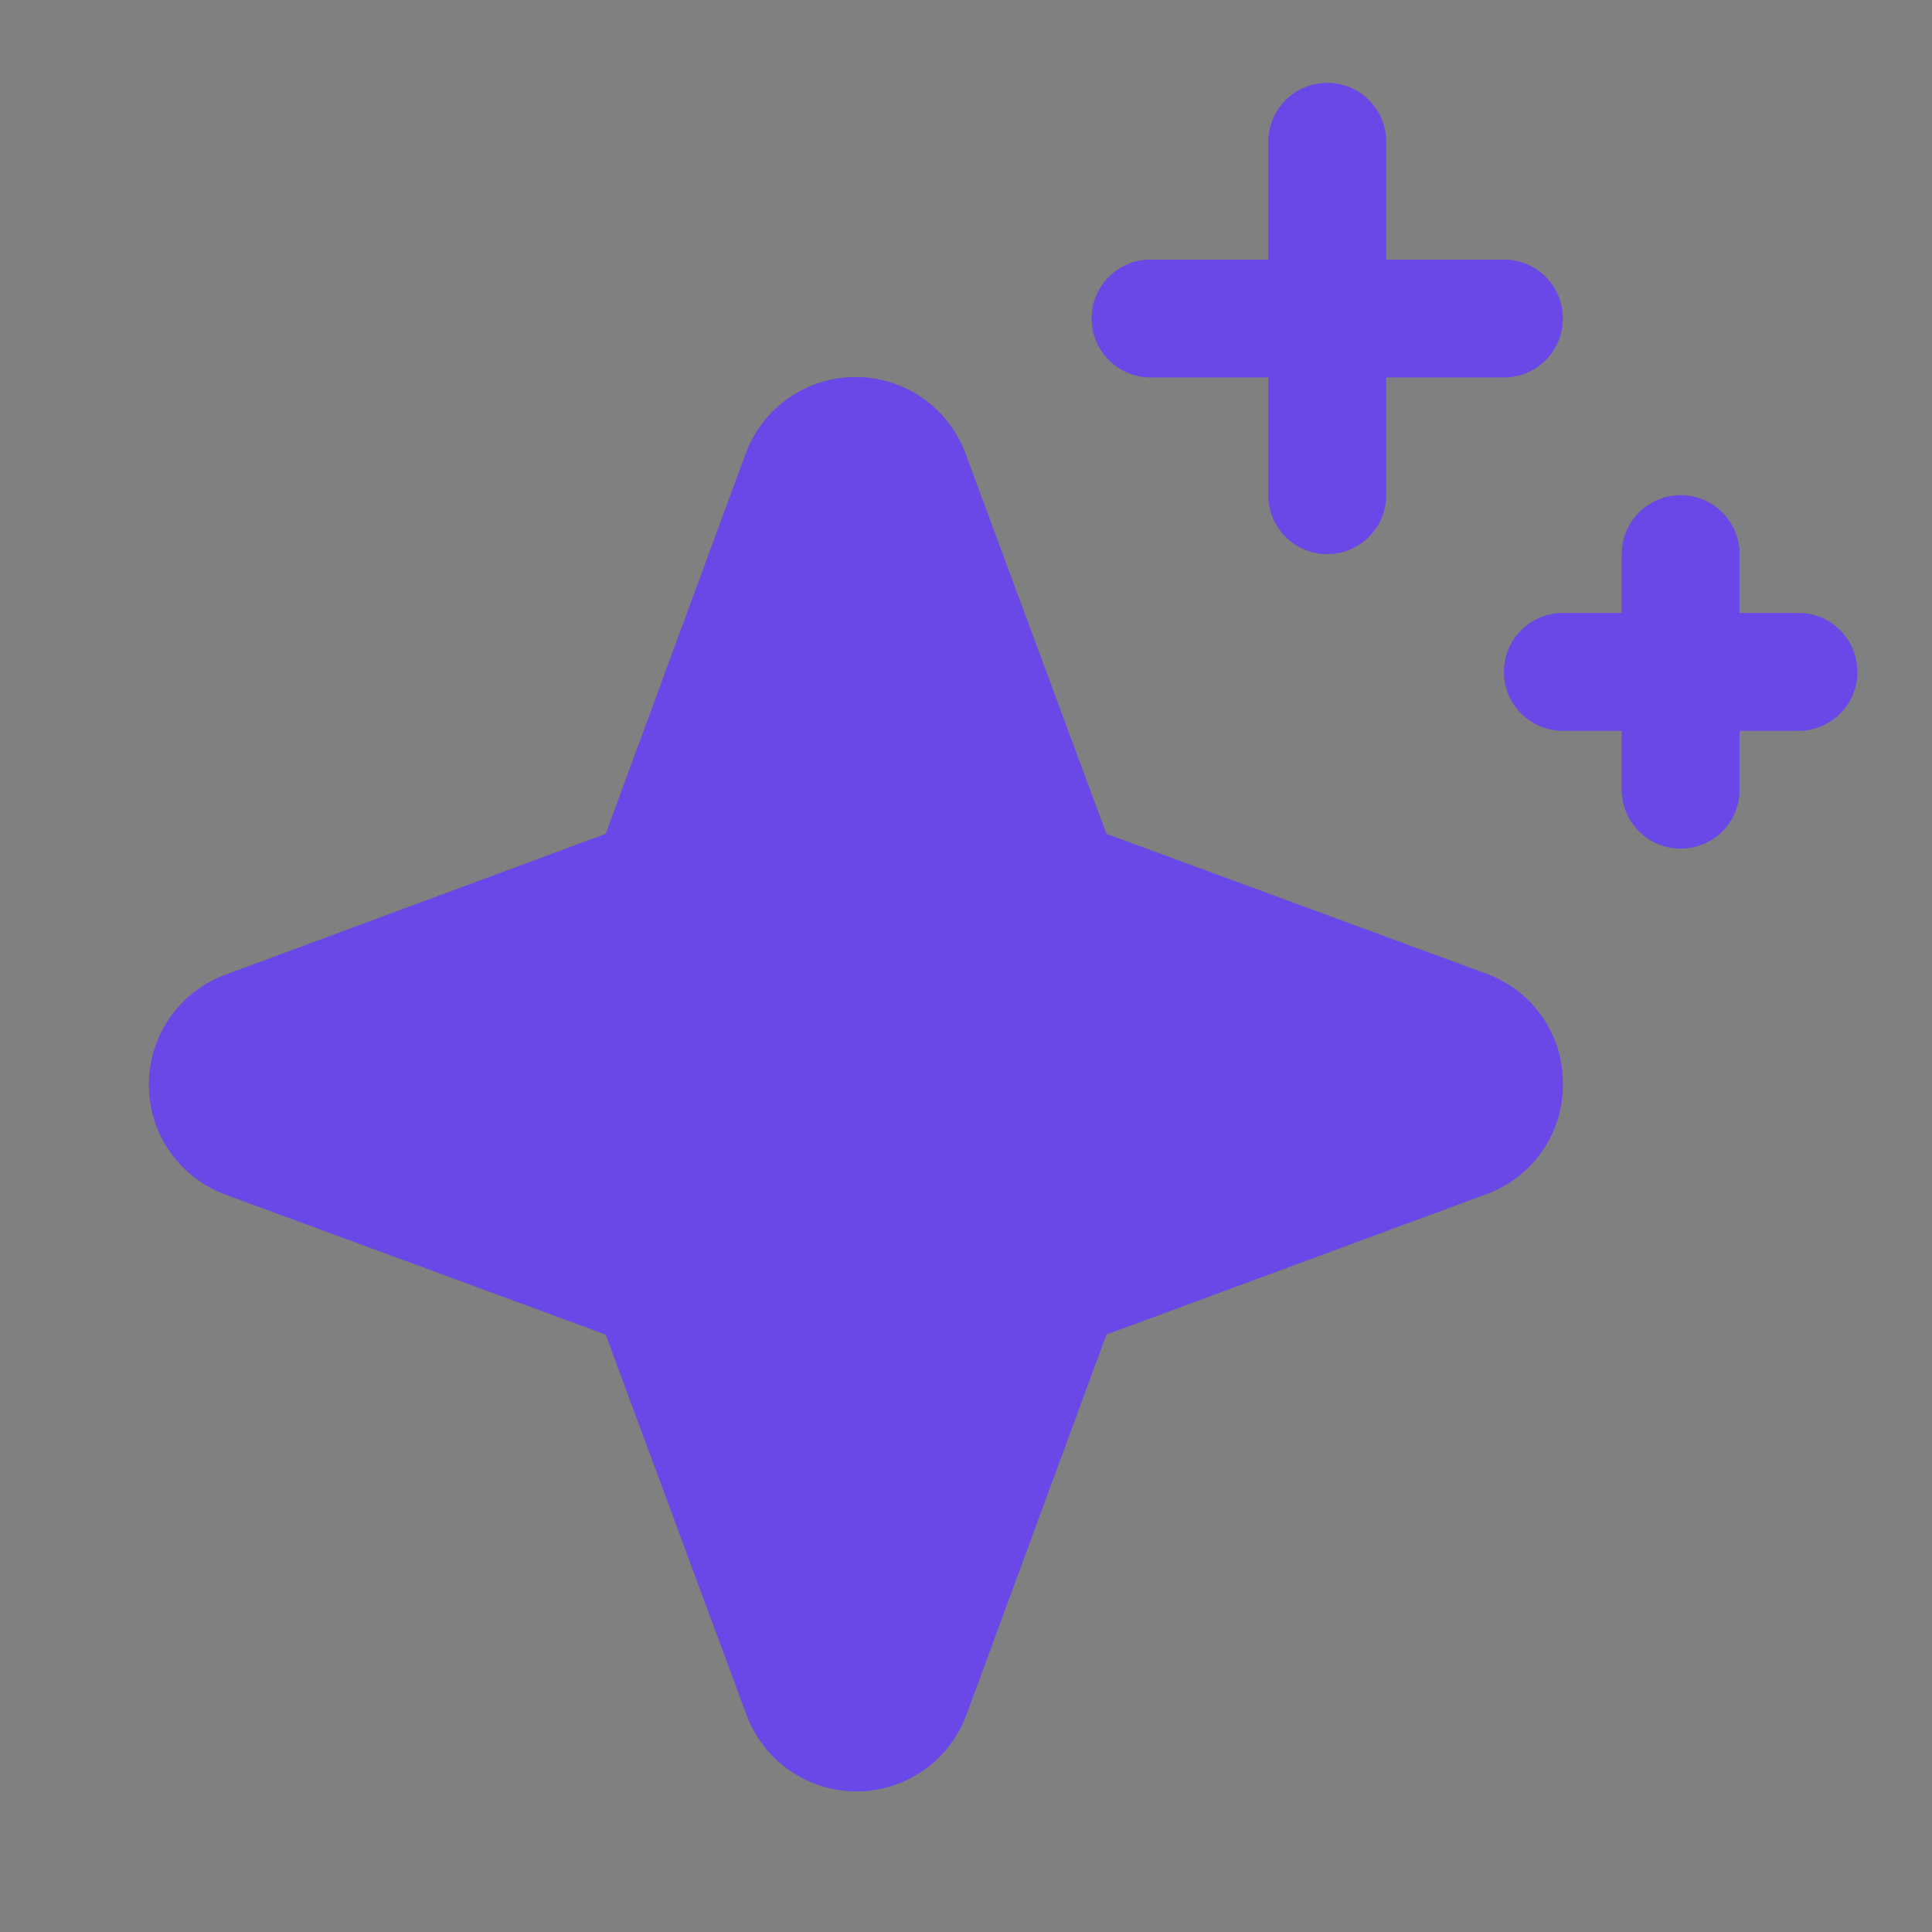
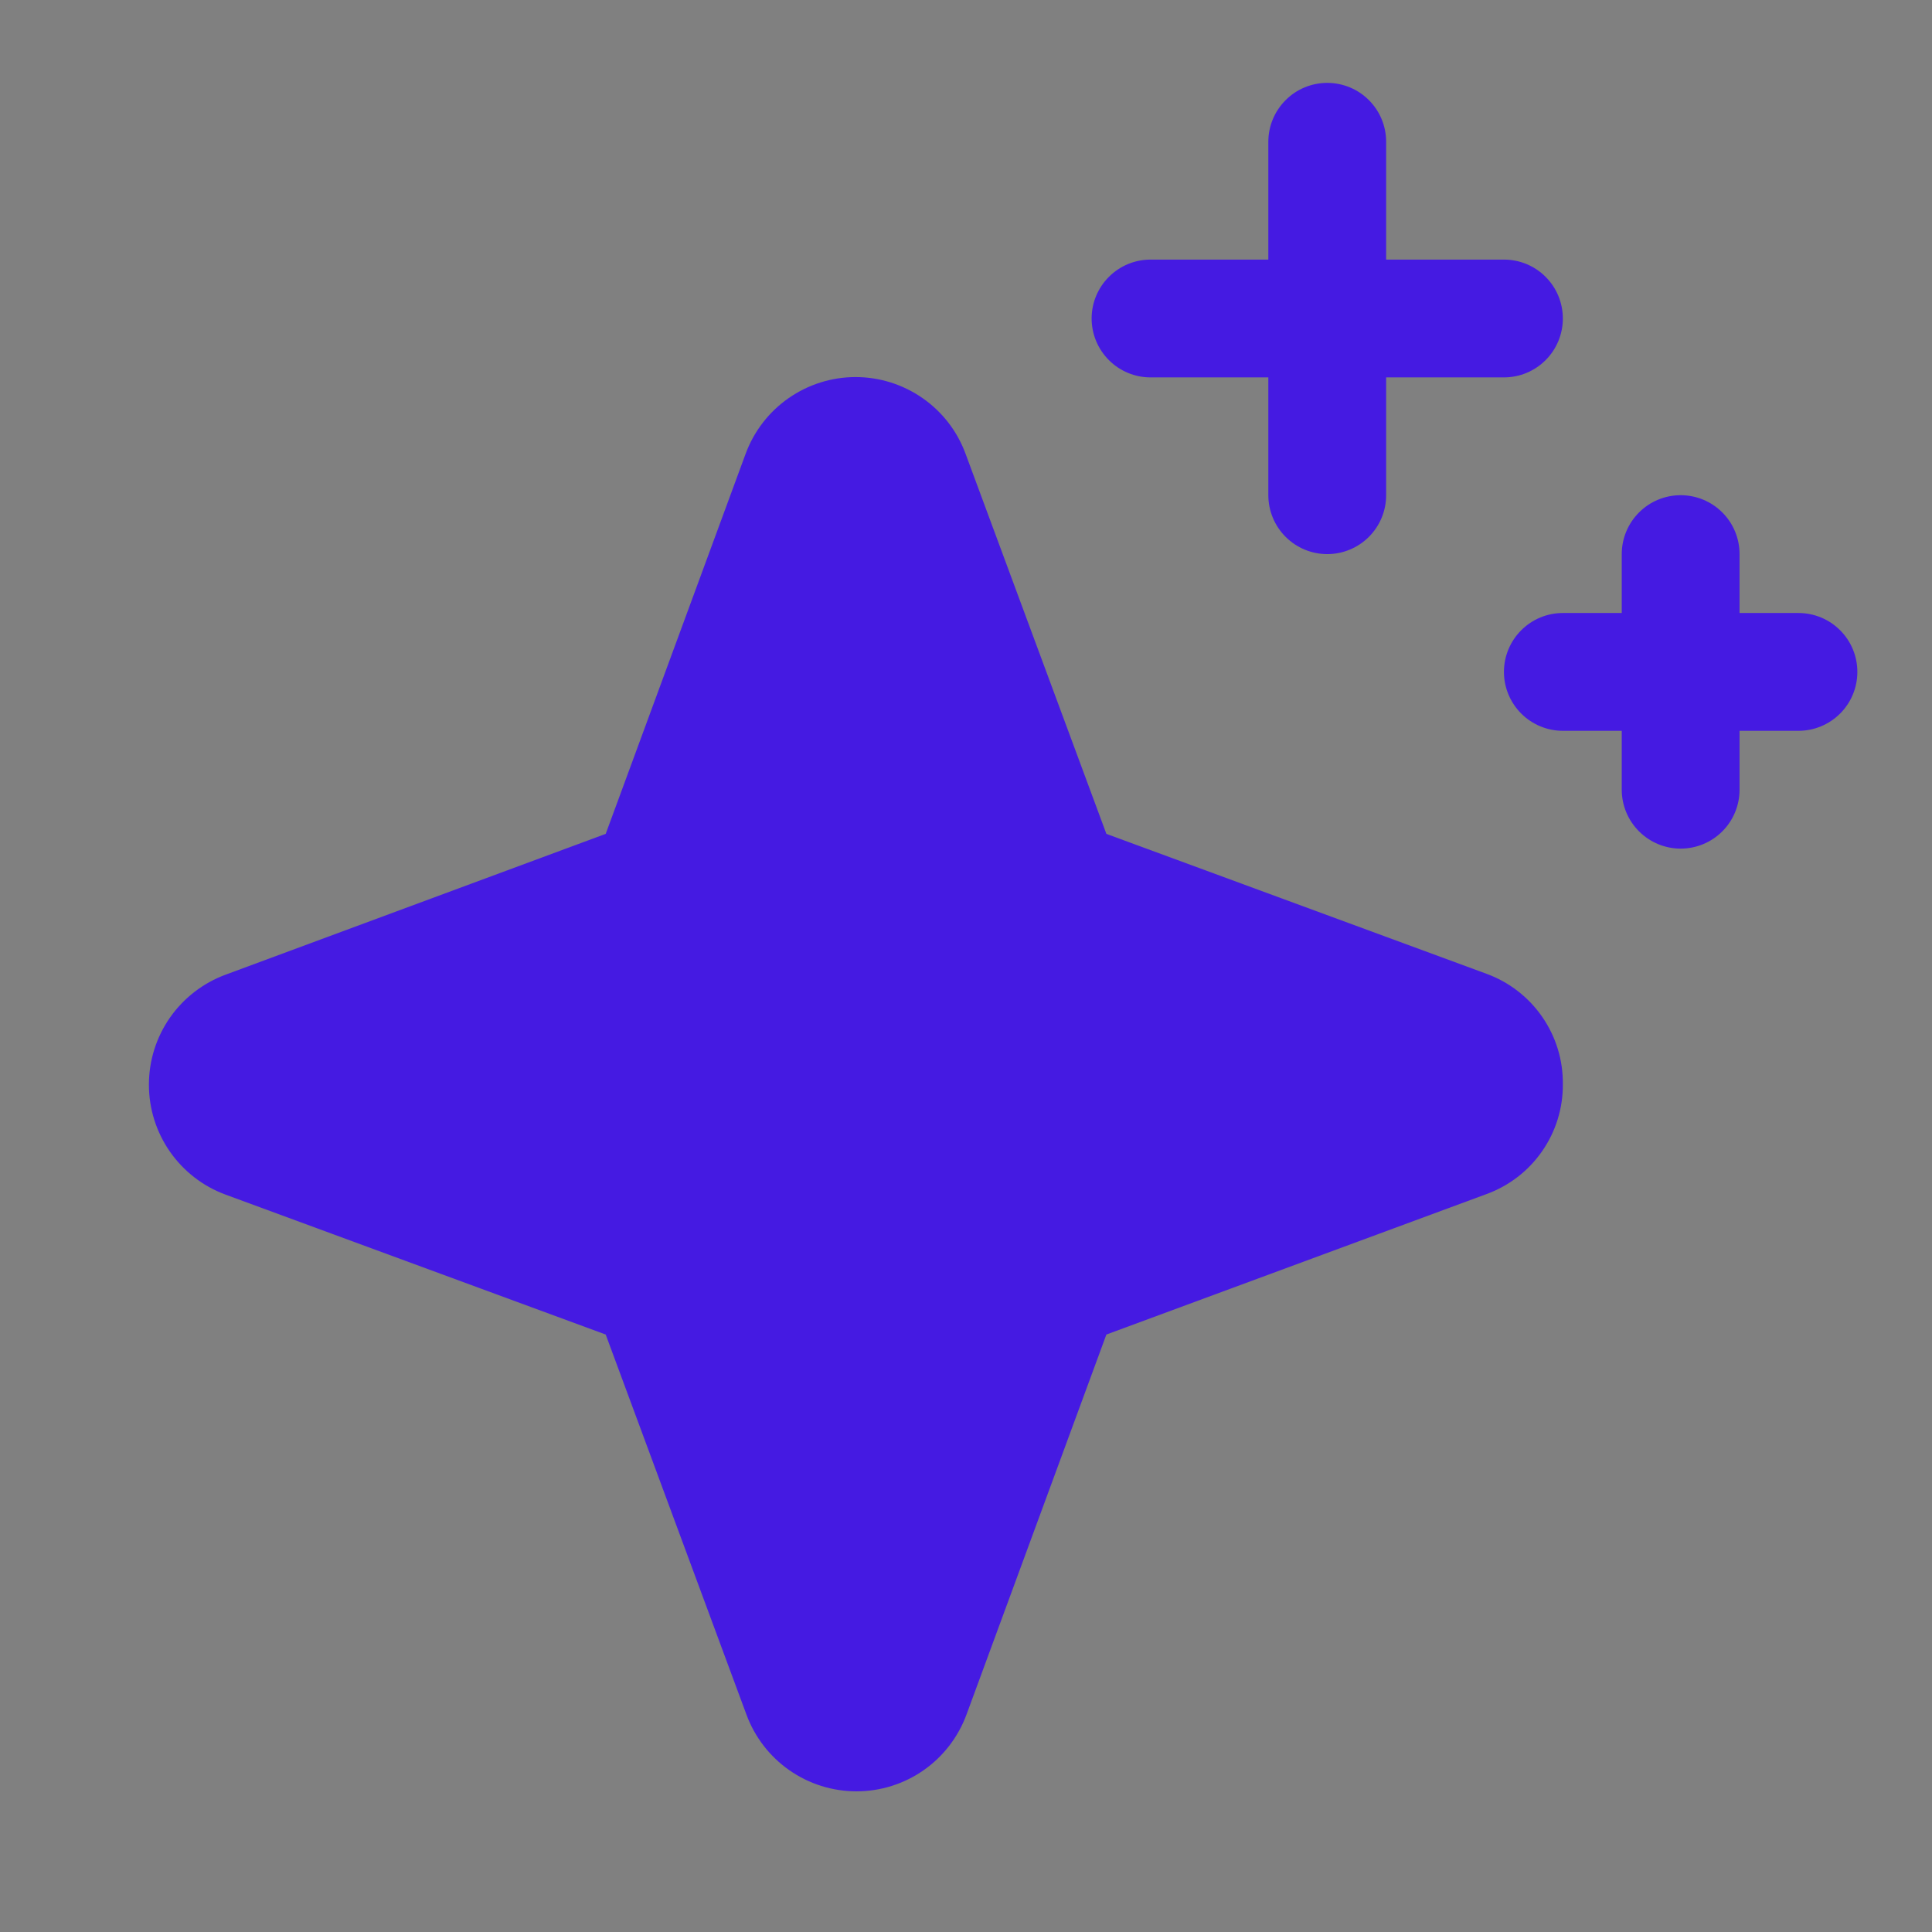
<svg xmlns="http://www.w3.org/2000/svg" width="41" height="41" viewBox="0 0 41 41" fill="none">
  <rect x="0" y="0" width="41" height="41" fill="#808080" stroke="none" />
  <path d="M33.166 23.009C33.17 23.518 33.015 24.017 32.723 24.435C32.432 24.853 32.018 25.17 31.538 25.343L23.479 28.321L20.51 36.387C20.334 36.864 20.016 37.277 19.599 37.568C19.181 37.859 18.685 38.015 18.176 38.015C17.667 38.015 17.17 37.859 16.753 37.568C16.335 37.277 16.017 36.864 15.841 36.387L12.854 28.321L4.788 25.352C4.311 25.177 3.899 24.859 3.607 24.441C3.316 24.024 3.16 23.527 3.16 23.018C3.16 22.509 3.316 22.012 3.607 21.595C3.899 21.178 4.311 20.86 4.788 20.684L12.854 17.696L15.823 9.631C15.999 9.153 16.317 8.741 16.734 8.45C17.151 8.159 17.648 8.002 18.157 8.002C18.666 8.002 19.163 8.159 19.58 8.45C19.998 8.741 20.316 9.153 20.491 9.631L23.479 17.696L31.545 20.665C32.024 20.84 32.438 21.159 32.728 21.579C33.019 21.999 33.172 22.498 33.166 23.009ZM24.416 8.009H26.916V10.509C26.916 10.84 27.048 11.158 27.283 11.393C27.517 11.627 27.835 11.759 28.166 11.759C28.498 11.759 28.816 11.627 29.05 11.393C29.285 11.158 29.416 10.84 29.416 10.509V8.009H31.916C32.248 8.009 32.566 7.877 32.8 7.643C33.035 7.408 33.166 7.09 33.166 6.759C33.166 6.427 33.035 6.109 32.8 5.875C32.566 5.64 32.248 5.509 31.916 5.509H29.416V3.009C29.416 2.677 29.285 2.359 29.05 2.125C28.816 1.89 28.498 1.759 28.166 1.759C27.835 1.759 27.517 1.89 27.283 2.125C27.048 2.359 26.916 2.677 26.916 3.009V5.509H24.416C24.085 5.509 23.767 5.64 23.533 5.875C23.298 6.109 23.166 6.427 23.166 6.759C23.166 7.09 23.298 7.408 23.533 7.643C23.767 7.877 24.085 8.009 24.416 8.009ZM38.166 13.009H36.916V11.759C36.916 11.427 36.785 11.109 36.55 10.875C36.316 10.64 35.998 10.509 35.666 10.509C35.335 10.509 35.017 10.64 34.783 10.875C34.548 11.109 34.416 11.427 34.416 11.759V13.009H33.166C32.835 13.009 32.517 13.14 32.283 13.375C32.048 13.609 31.916 13.927 31.916 14.259C31.916 14.59 32.048 14.908 32.283 15.143C32.517 15.377 32.835 15.509 33.166 15.509H34.416V16.759C34.416 17.09 34.548 17.408 34.783 17.643C35.017 17.877 35.335 18.009 35.666 18.009C35.998 18.009 36.316 17.877 36.55 17.643C36.785 17.408 36.916 17.09 36.916 16.759V15.509H38.166C38.498 15.509 38.816 15.377 39.05 15.143C39.285 14.908 39.416 14.59 39.416 14.259C39.416 13.927 39.285 13.609 39.05 13.375C38.816 13.14 38.498 13.009 38.166 13.009Z" fill="#451AE2" />
-   <path d="M33.166 23.009C33.17 23.518 33.015 24.017 32.723 24.435C32.432 24.853 32.018 25.17 31.538 25.343L23.479 28.321L20.51 36.387C20.334 36.864 20.016 37.277 19.599 37.568C19.181 37.859 18.685 38.015 18.176 38.015C17.667 38.015 17.17 37.859 16.753 37.568C16.335 37.277 16.017 36.864 15.841 36.387L12.854 28.321L4.788 25.352C4.311 25.177 3.899 24.859 3.607 24.441C3.316 24.024 3.16 23.527 3.16 23.018C3.16 22.509 3.316 22.012 3.607 21.595C3.899 21.178 4.311 20.86 4.788 20.684L12.854 17.696L15.823 9.631C15.999 9.153 16.317 8.741 16.734 8.45C17.151 8.159 17.648 8.002 18.157 8.002C18.666 8.002 19.163 8.159 19.58 8.45C19.998 8.741 20.316 9.153 20.491 9.631L23.479 17.696L31.545 20.665C32.024 20.84 32.438 21.159 32.728 21.579C33.019 21.999 33.172 22.498 33.166 23.009ZM24.416 8.009H26.916V10.509C26.916 10.84 27.048 11.158 27.283 11.393C27.517 11.627 27.835 11.759 28.166 11.759C28.498 11.759 28.816 11.627 29.05 11.393C29.285 11.158 29.416 10.84 29.416 10.509V8.009H31.916C32.248 8.009 32.566 7.877 32.8 7.643C33.035 7.408 33.166 7.09 33.166 6.759C33.166 6.427 33.035 6.109 32.8 5.875C32.566 5.64 32.248 5.509 31.916 5.509H29.416V3.009C29.416 2.677 29.285 2.359 29.05 2.125C28.816 1.89 28.498 1.759 28.166 1.759C27.835 1.759 27.517 1.89 27.283 2.125C27.048 2.359 26.916 2.677 26.916 3.009V5.509H24.416C24.085 5.509 23.767 5.64 23.533 5.875C23.298 6.109 23.166 6.427 23.166 6.759C23.166 7.09 23.298 7.408 23.533 7.643C23.767 7.877 24.085 8.009 24.416 8.009ZM38.166 13.009H36.916V11.759C36.916 11.427 36.785 11.109 36.55 10.875C36.316 10.64 35.998 10.509 35.666 10.509C35.335 10.509 35.017 10.64 34.783 10.875C34.548 11.109 34.416 11.427 34.416 11.759V13.009H33.166C32.835 13.009 32.517 13.14 32.283 13.375C32.048 13.609 31.916 13.927 31.916 14.259C31.916 14.59 32.048 14.908 32.283 15.143C32.517 15.377 32.835 15.509 33.166 15.509H34.416V16.759C34.416 17.09 34.548 17.408 34.783 17.643C35.017 17.877 35.335 18.009 35.666 18.009C35.998 18.009 36.316 17.877 36.55 17.643C36.785 17.408 36.916 17.09 36.916 16.759V15.509H38.166C38.498 15.509 38.816 15.377 39.05 15.143C39.285 14.908 39.416 14.59 39.416 14.259C39.416 13.927 39.285 13.609 39.05 13.375C38.816 13.14 38.498 13.009 38.166 13.009Z" fill="white" fill-opacity="0.2" />
</svg>